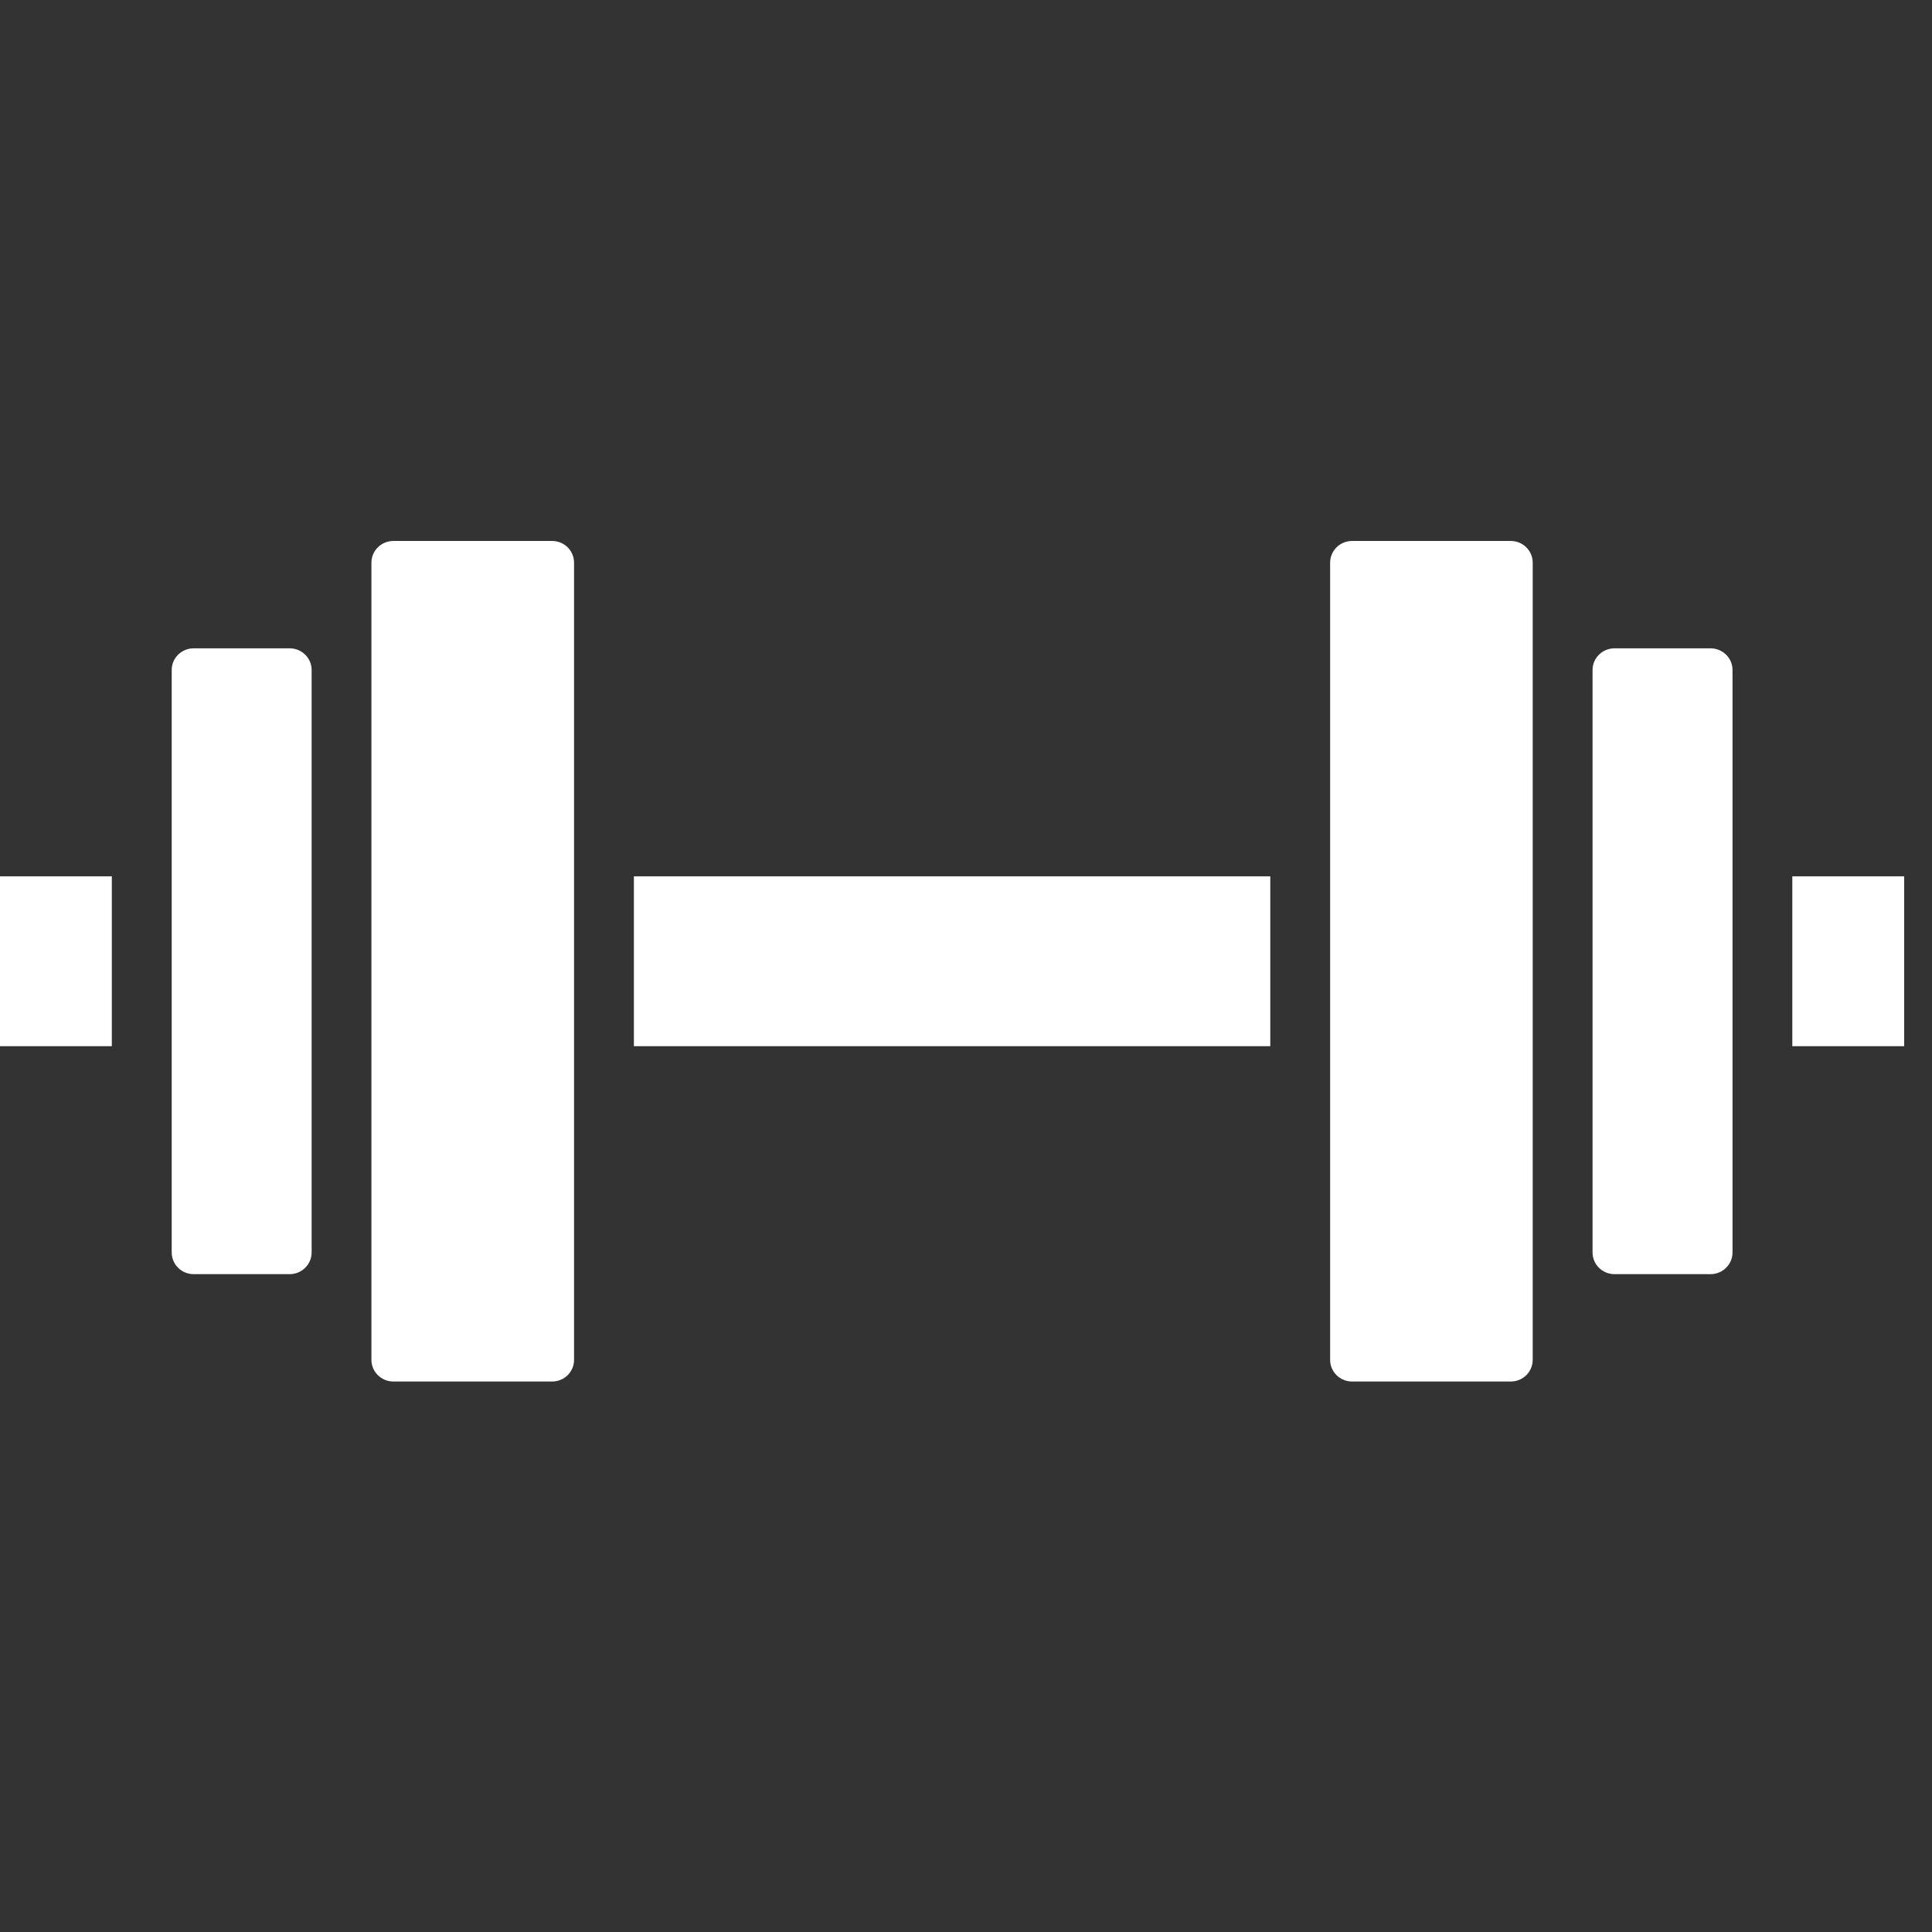
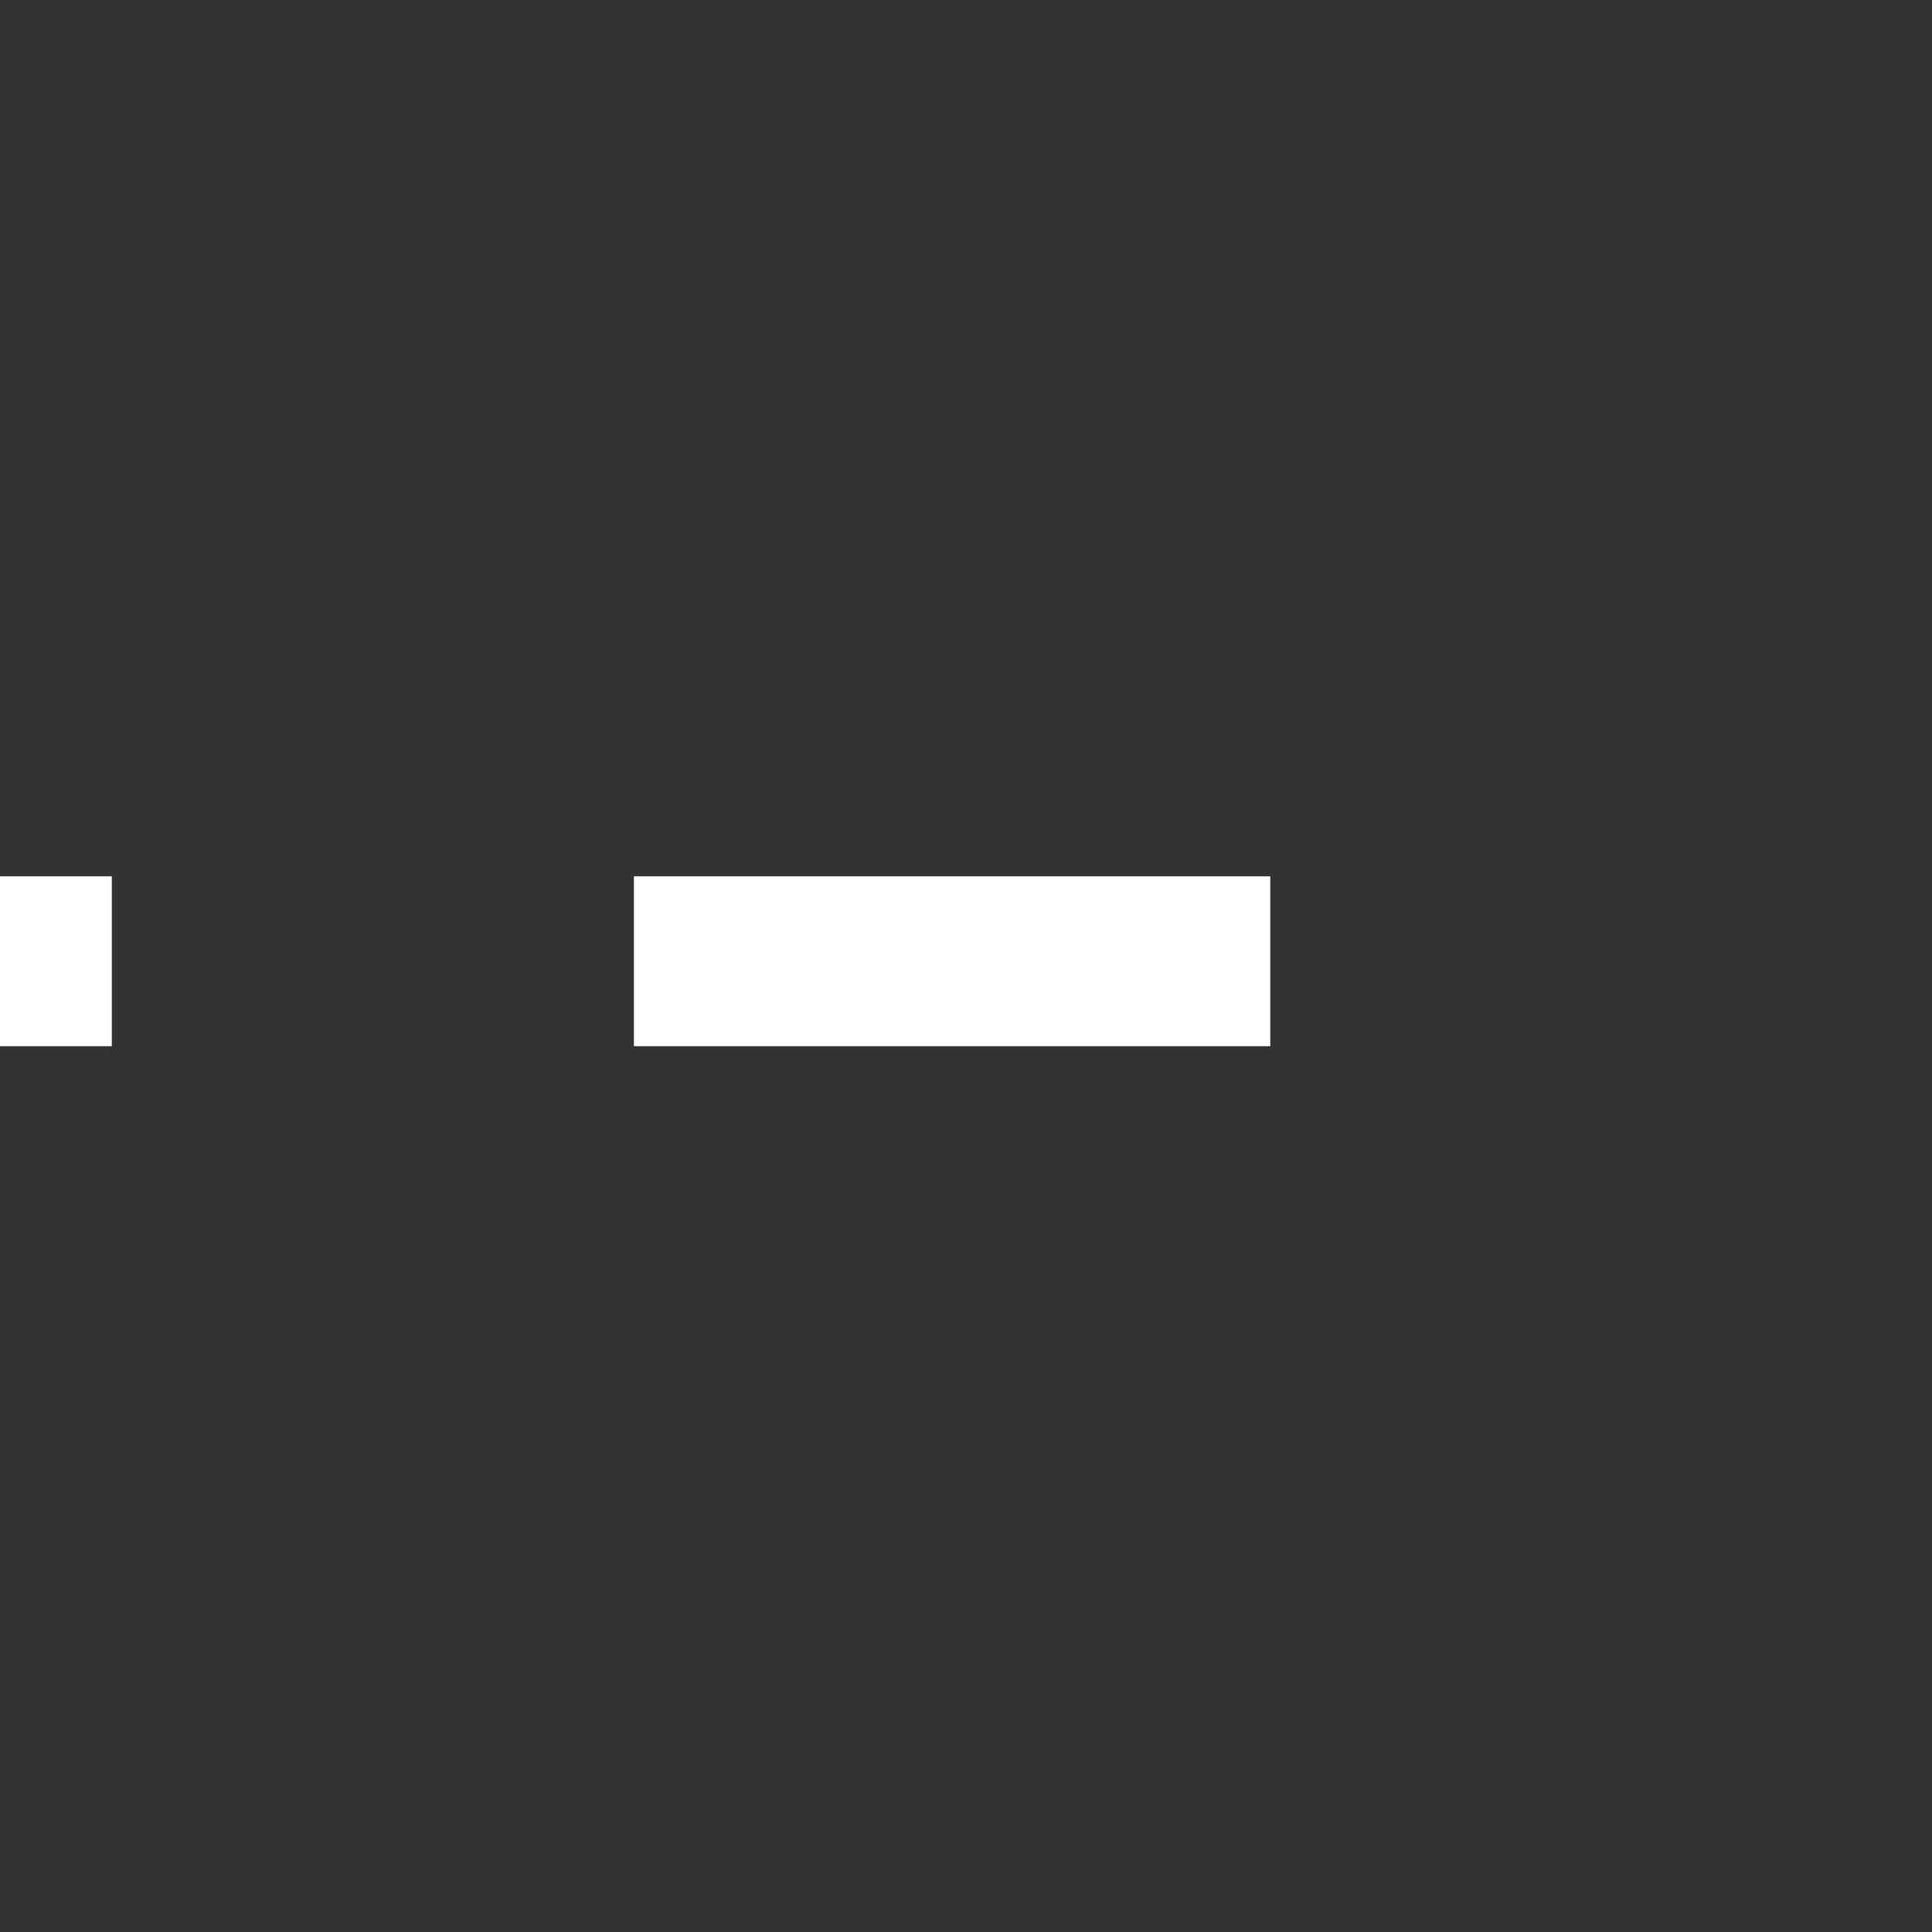
<svg xmlns="http://www.w3.org/2000/svg" width="40" height="40" viewBox="0 0 40 40" fill="none">
  <rect x="0" y="0" width="40" height="40" fill="#333333" stroke="none" />
-   <path d="M11.885 28.155C11.885 28.402 11.682 28.603 11.431 28.603H8.145C7.894 28.603 7.69 28.402 7.69 28.155V11.649C7.69 11.401 7.894 11.2 8.145 11.2H11.431C11.682 11.2 11.885 11.401 11.885 11.649V28.155Z" fill="white" />
-   <path d="M6.452 25.931C6.452 26.178 6.248 26.38 5.998 26.38H4.008C3.758 26.38 3.555 26.178 3.555 25.931V13.871C3.555 13.624 3.758 13.423 4.008 13.423H5.998C6.248 13.423 6.452 13.624 6.452 13.871V25.931Z" fill="white" />
-   <path d="M31.733 28.155C31.733 28.402 31.53 28.603 31.279 28.603H27.993C27.743 28.603 27.539 28.402 27.539 28.155V11.649C27.539 11.401 27.743 11.2 27.993 11.2H31.279C31.53 11.2 31.733 11.401 31.733 11.649V28.155Z" fill="white" />
-   <path d="M35.87 25.931C35.87 26.178 35.666 26.38 35.415 26.38H33.426C33.175 26.38 32.972 26.178 32.972 25.931V13.871C32.972 13.624 33.175 13.423 33.426 13.423H35.415C35.666 13.423 35.87 13.624 35.87 13.871V25.931Z" fill="white" />
  <path d="M26.3 21.66H13.124V18.143H26.3V21.66Z" fill="white" />
  <path d="M2.315 21.66H0V18.143H2.315V21.66Z" fill="white" />
-   <path d="M39.424 21.66H37.108V18.143H39.424V21.66Z" fill="white" />
</svg>